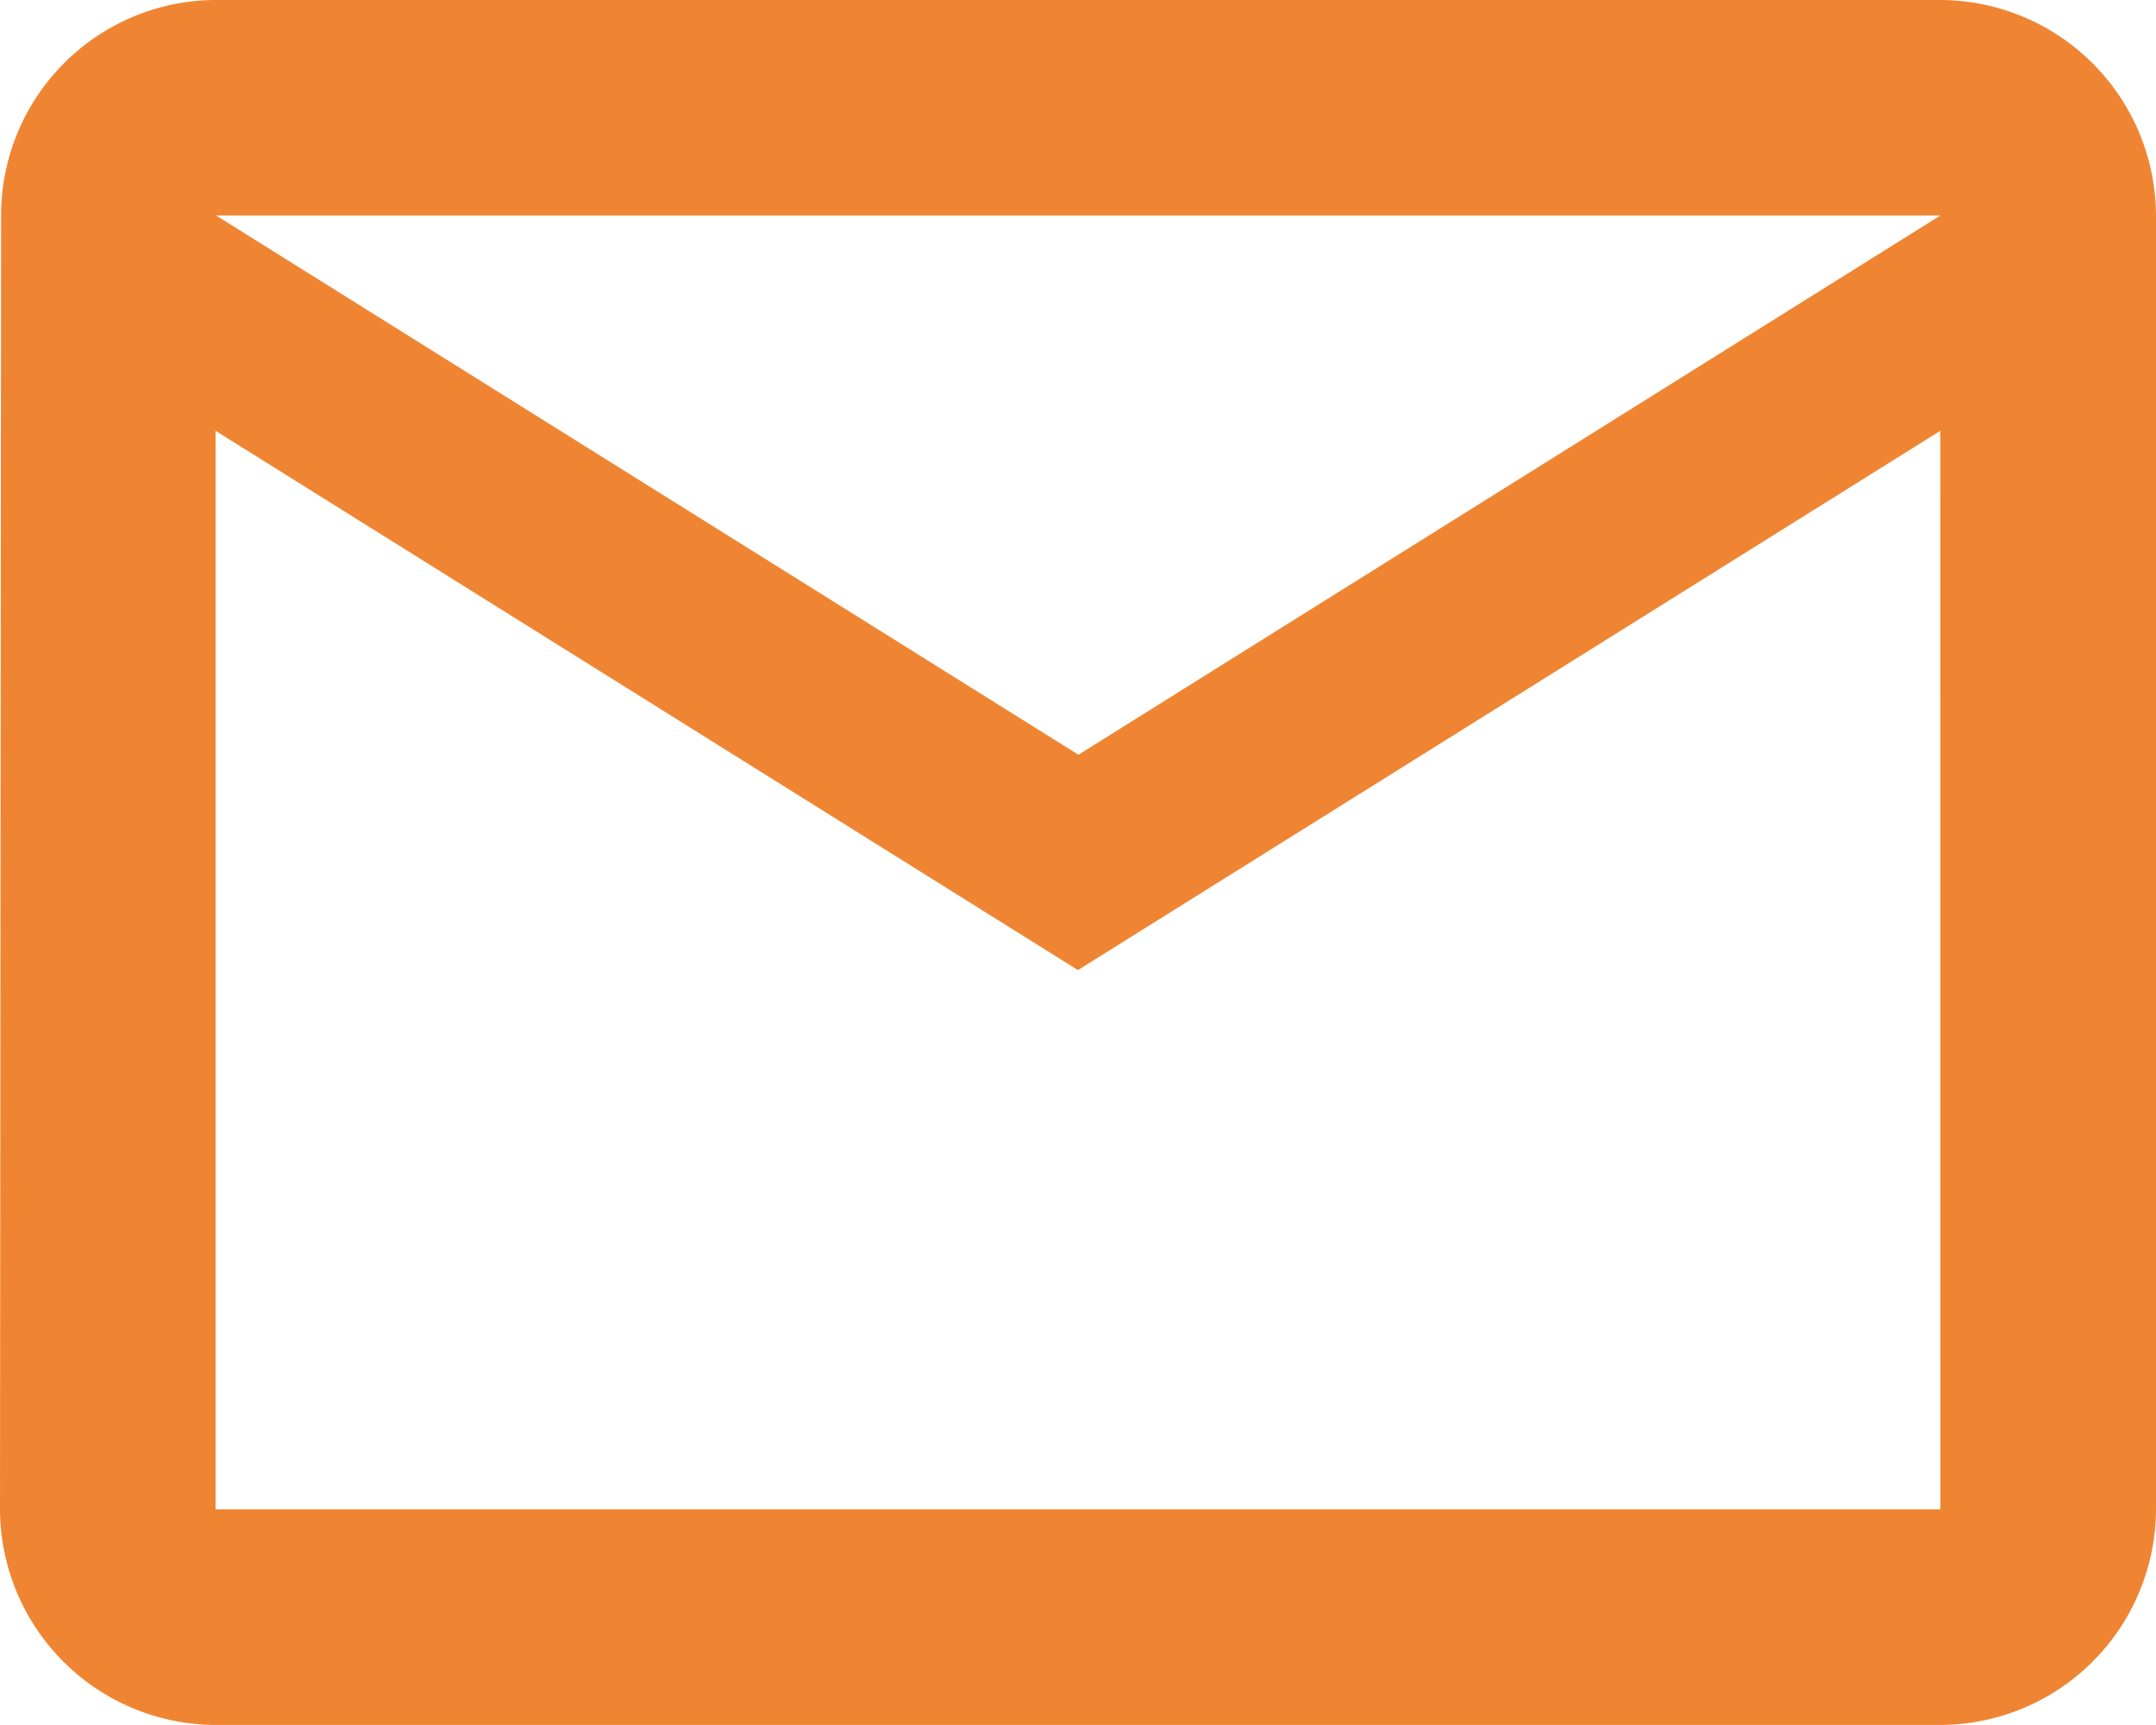
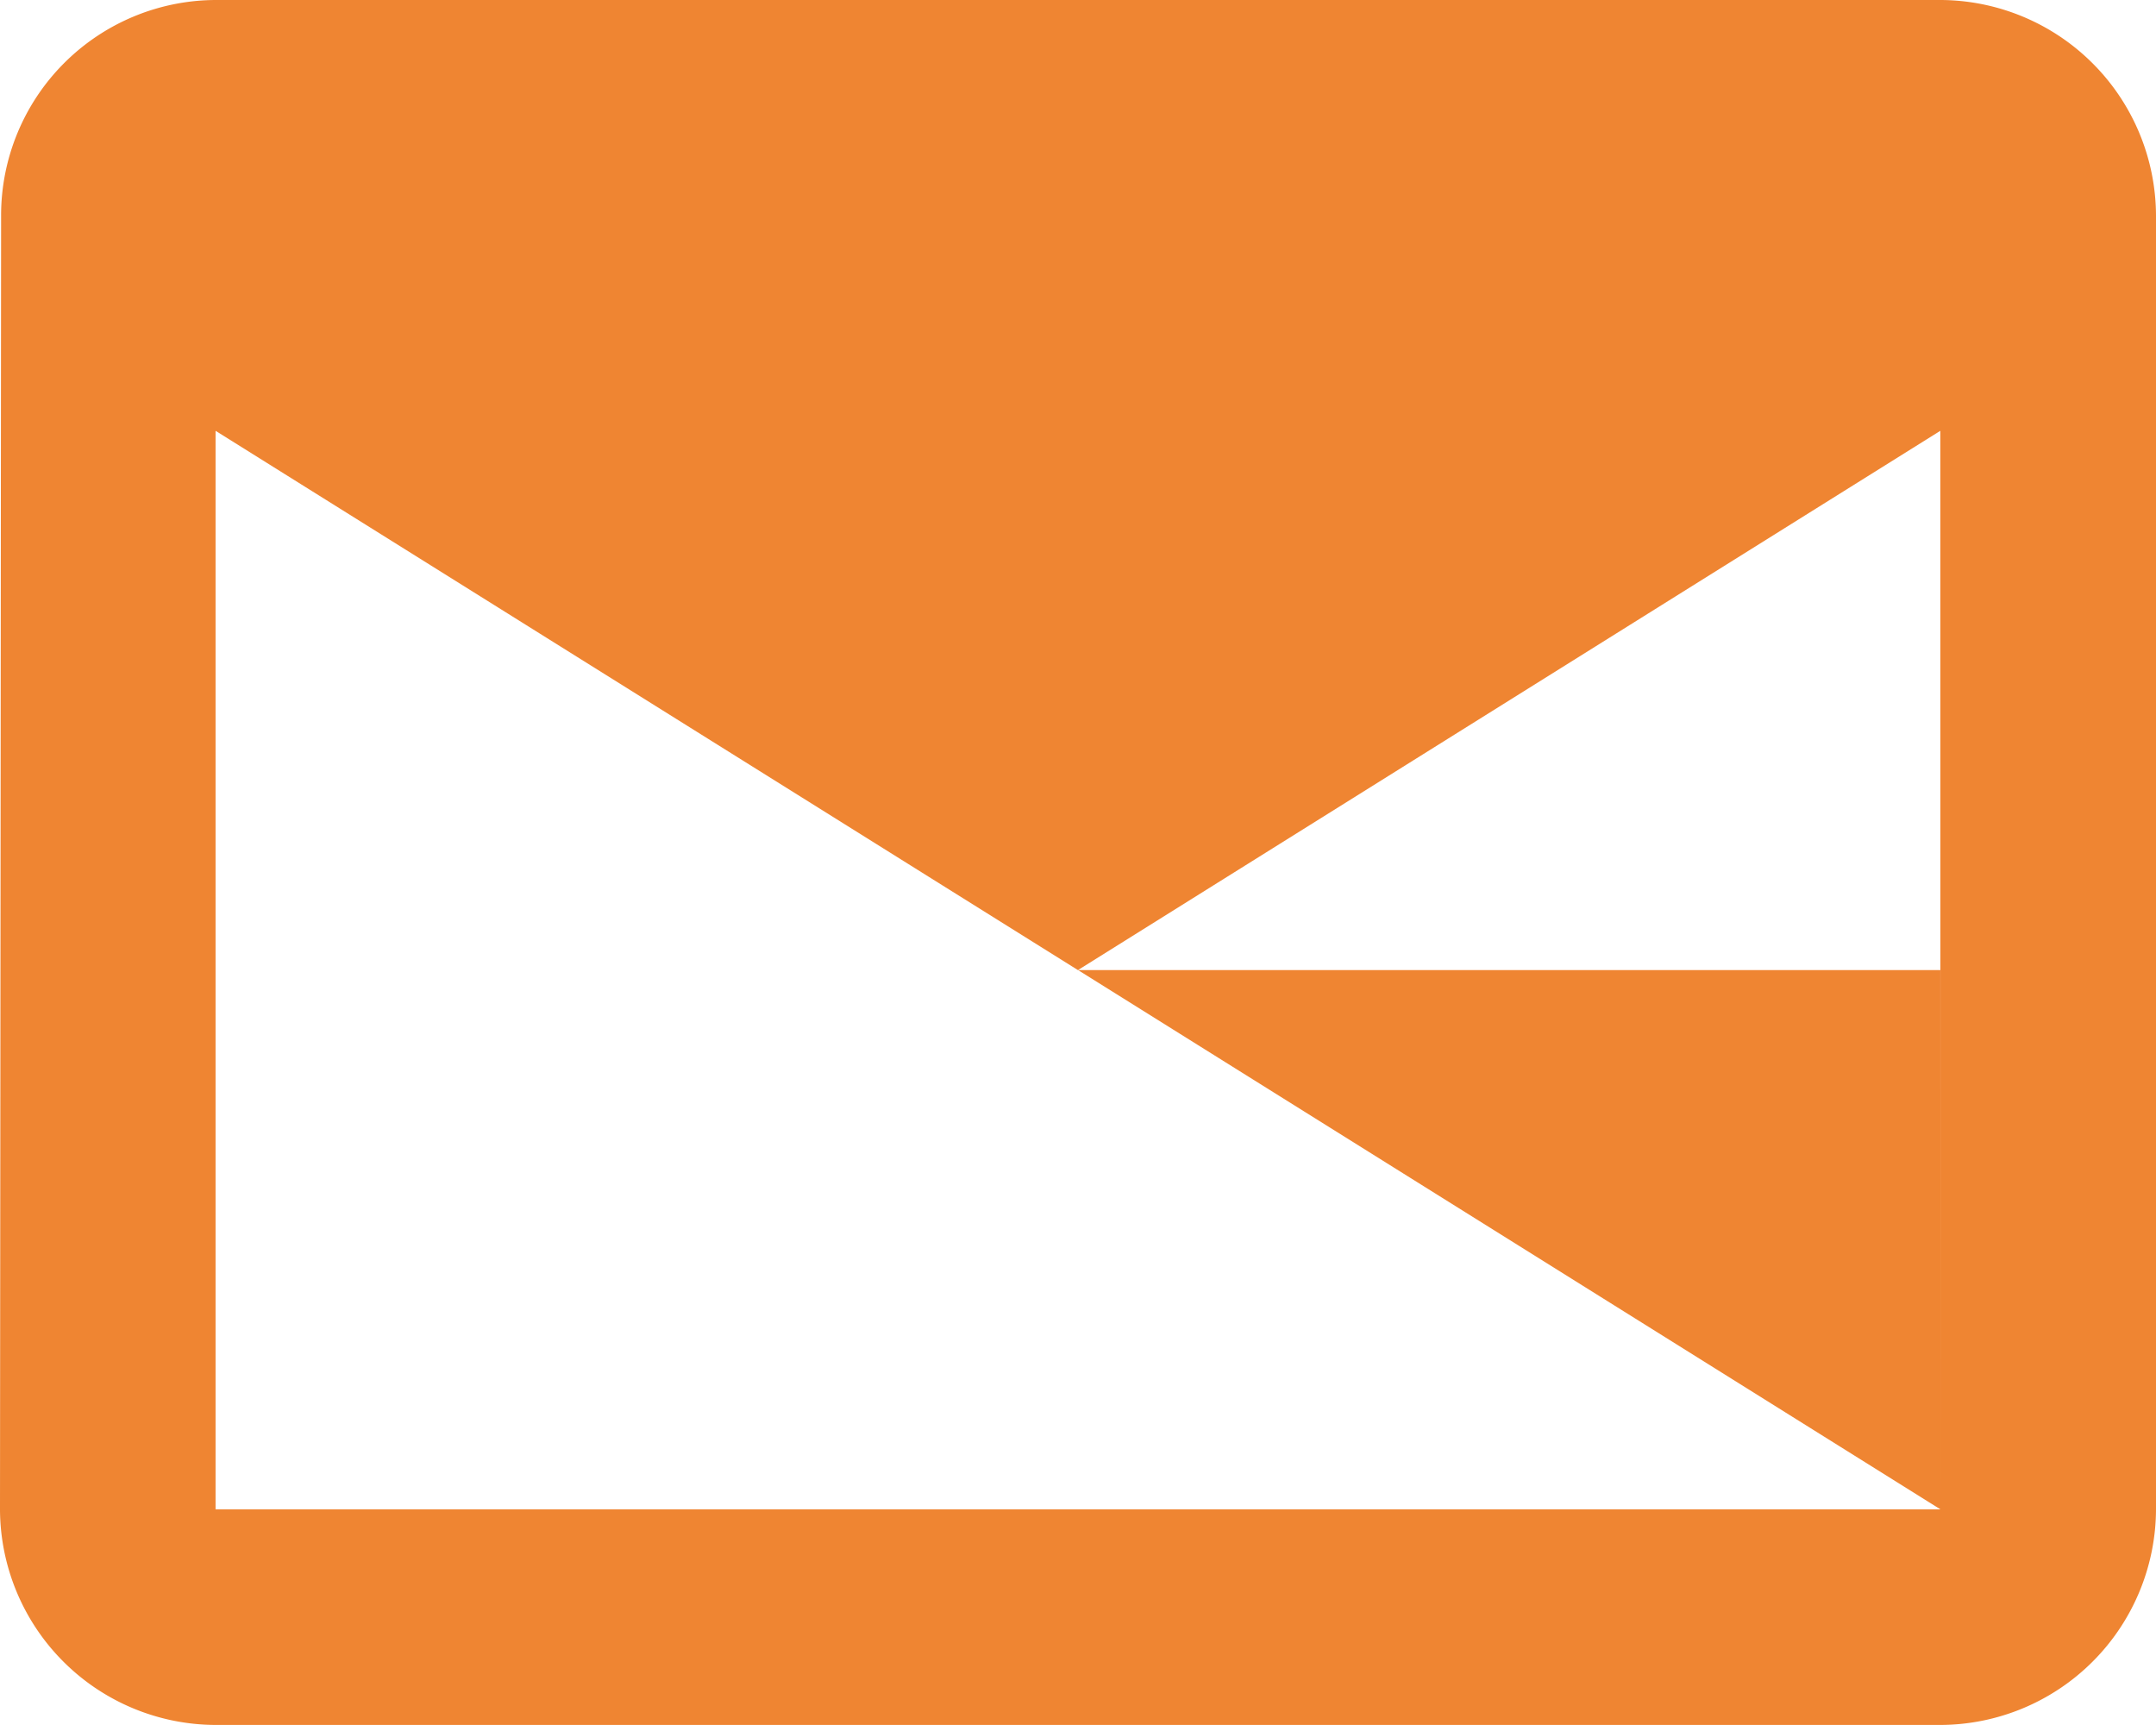
<svg xmlns="http://www.w3.org/2000/svg" width="17.593" height="14.075" viewBox="0 0 17.593 14.075">
-   <path id="Icon_material-mail-outline" data-name="Icon material-mail-outline" d="M18.834,6H4.759A1.757,1.757,0,0,0,3.009,7.759L3,18.315a1.765,1.765,0,0,0,1.759,1.759H18.834a1.765,1.765,0,0,0,1.759-1.759V7.759A1.765,1.765,0,0,0,18.834,6Zm0,12.315H4.759v-8.8l7.037,4.4,7.037-4.4ZM11.8,12.158l-7.037-4.4H18.834Z" transform="translate(-3 -6)" fill="#ef8532" />
+   <path id="Icon_material-mail-outline" data-name="Icon material-mail-outline" d="M18.834,6H4.759A1.757,1.757,0,0,0,3.009,7.759L3,18.315a1.765,1.765,0,0,0,1.759,1.759H18.834a1.765,1.765,0,0,0,1.759-1.759V7.759A1.765,1.765,0,0,0,18.834,6Zm0,12.315H4.759v-8.8l7.037,4.4,7.037-4.4Zl-7.037-4.4H18.834Z" transform="translate(-3 -6)" fill="#ef8532" />
</svg>